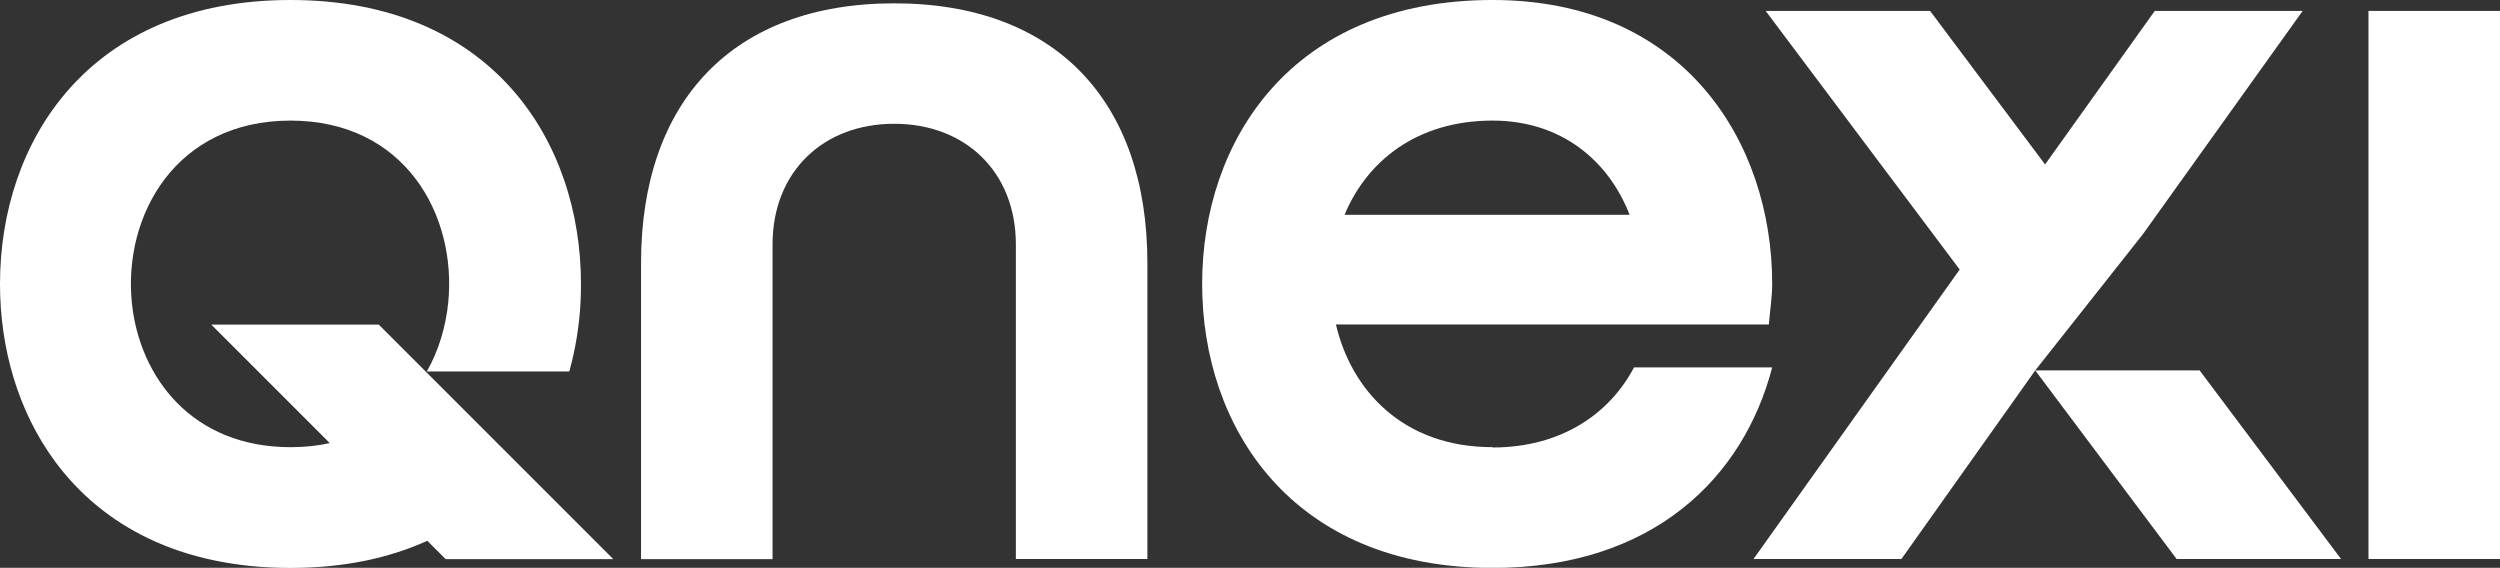
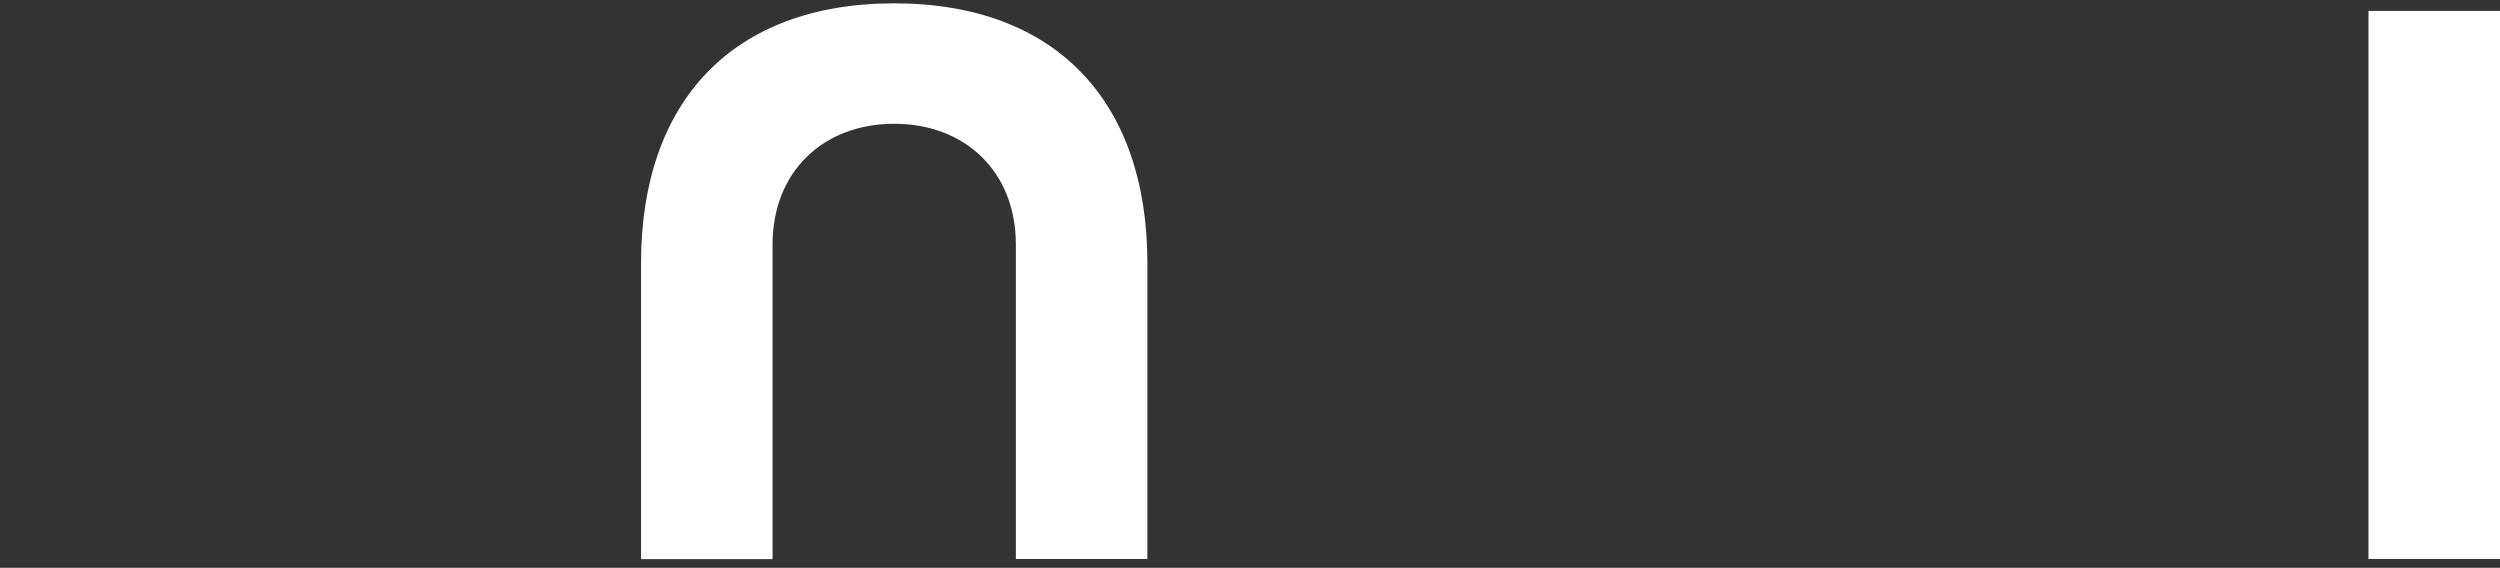
<svg xmlns="http://www.w3.org/2000/svg" id="Layer_2" data-name="Layer 2" viewBox="0 0 164.81 37.43">
  <rect x="0" y="0" width="164.81" height="37.43" fill="#333333" stroke="none" />
  <defs>
    <style>
      .cls-1 {
        fill: #fff;
      }
    </style>
  </defs>
  <g id="Layer_1-2" data-name="Layer 1">
    <g>
      <g>
        <path class="cls-1" d="M58.95,.22c-10.62,0-16.69,6.43-16.69,17.13v19.51h8.67V16.11c0-4.77,3.32-7.95,8.02-7.95s8.02,3.18,8.02,7.95v20.74h8.67V17.34C75.64,6.65,69.57,.22,58.95,.22Z" />
-         <path class="cls-1" d="M98.4,29.48c-5.92,0-9.32-3.76-10.33-8.09h28.54c.07-.87,.22-1.81,.22-2.67,0-9.39-5.85-18.72-18.43-18.72-13.3,0-19.15,9.32-19.15,18.72s5.85,18.72,19.15,18.72c10.62,0,16.55-6,18.43-13.22h-9.11c-1.59,3.03-4.77,5.28-9.32,5.28Zm0-21.53c4.55,0,7.66,2.67,9.03,6.21h-18.79c1.44-3.47,4.7-6.21,9.75-6.21Z" />
        <g>
-           <path class="cls-1" d="M142.05,.72l-7.23,10.12L127.24,.72h-10.84l12.79,17.05-13.59,19.08h9.75l8.82-12.43,7.09-8.97L151.8,.72h-9.75Z" />
-           <polygon class="cls-1" points="154.33 36.85 143.49 36.85 134.17 24.42 145.01 24.42 154.33 36.85" />
-         </g>
+           </g>
        <path class="cls-1" d="M156.14,.72V36.85h8.67V.72h-8.67Z" />
      </g>
-       <path class="cls-1" d="M40.42,36.85l-15.45-15.45H13.93l7.81,7.81c-.8,.18-1.66,.27-2.59,.27-6.48,0-9.96-4.6-10.46-9.54-.57-5.76,2.91-11.99,10.46-11.99s10.97,6.23,10.4,11.99c-.16,1.6-.63,3.17-1.41,4.55h9.39c.41-1.48,.66-3.01,.74-4.55,.02-.41,.03-.81,.03-1.22C38.3,9.32,32.45,0,19.15,0S0,9.32,0,18.72c0,4.2,1.17,8.38,3.65,11.73,3.07,4.14,8.14,6.99,15.5,6.99,3.52,0,6.51-.65,9.02-1.79h0l1.21,1.21h11.04Z" />
    </g>
  </g>
</svg>